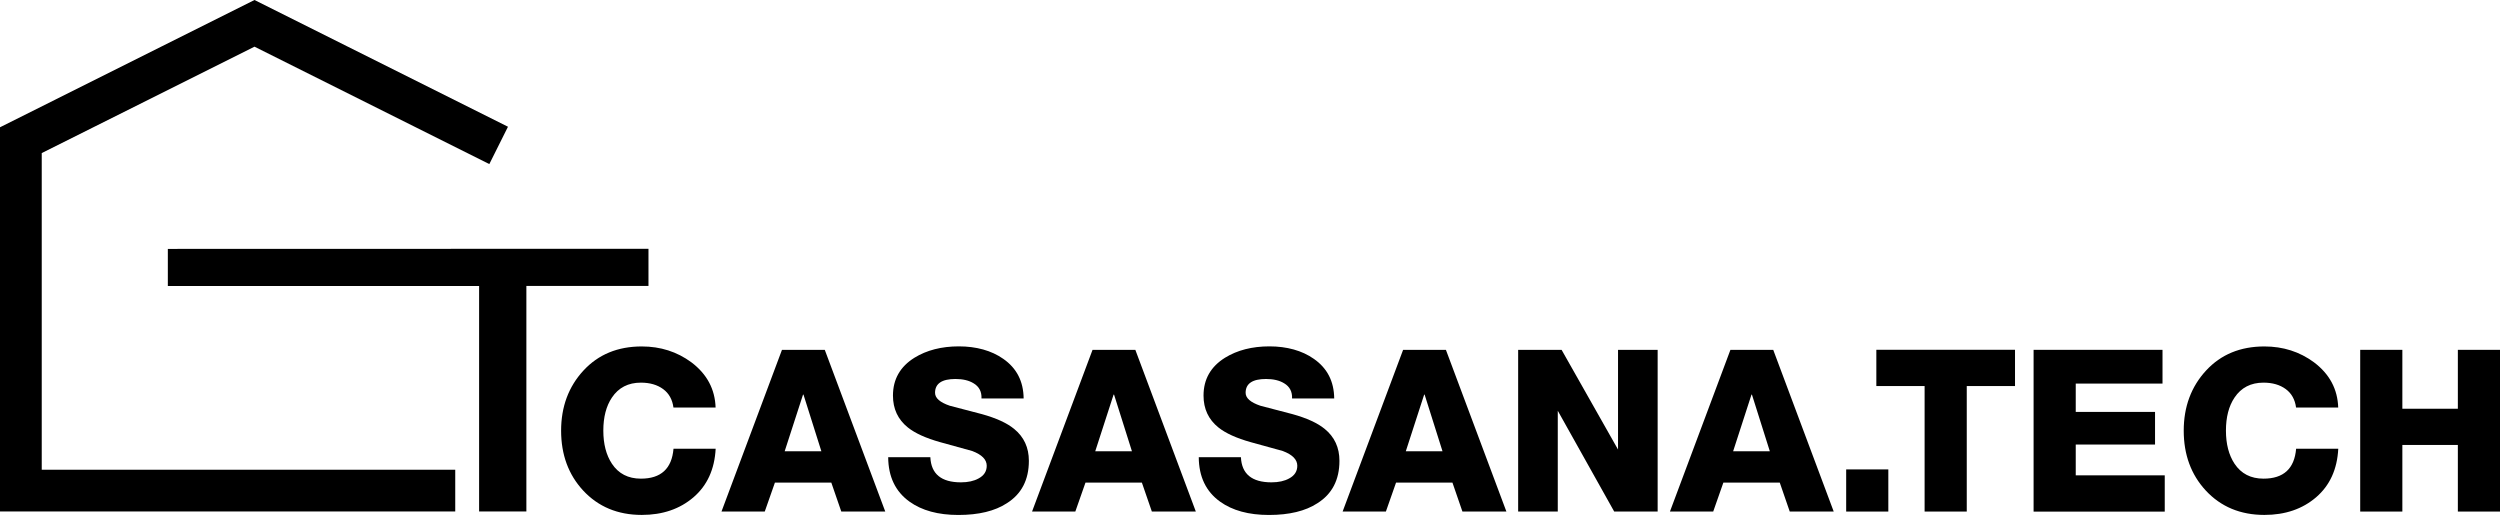
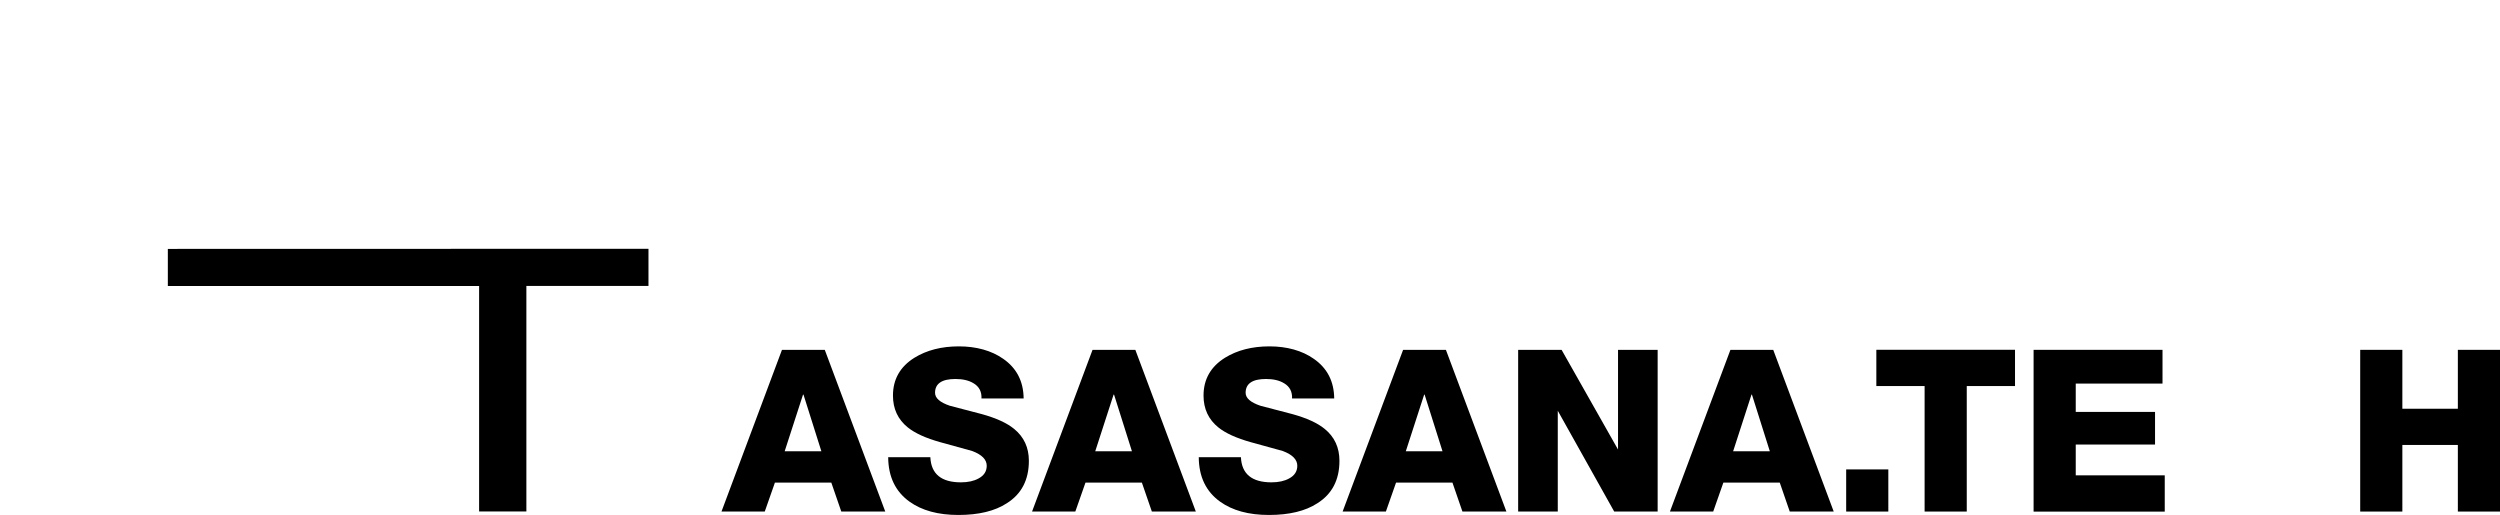
<svg xmlns="http://www.w3.org/2000/svg" id="Livello_1" data-name="Livello 1" viewBox="0 0 425.27 87.59">
-   <path d="M121.73,69.33h-7.17c-.18-1.36-.76-2.41-1.75-3.14s-2.25-1.1-3.79-1.1c-2.16,0-3.8.85-4.93,2.54-.98,1.46-1.46,3.34-1.46,5.62s.49,4.16,1.46,5.63c1.13,1.7,2.77,2.54,4.93,2.54,3.42,0,5.26-1.7,5.55-5.09h7.17c-.18,3.49-1.43,6.24-3.76,8.25-2.33,2-5.26,3.01-8.81,3.01-4.08,0-7.41-1.39-9.98-4.16-2.49-2.7-3.74-6.09-3.74-10.17s1.27-7.49,3.8-10.23c2.53-2.74,5.84-4.1,9.92-4.1,3.19,0,6,.9,8.44,2.7,2.65,2,4.02,4.57,4.12,7.71Z" />
  <path d="M122.73,87.02l10.29-27.51h7.28l10.29,27.51h-7.48l-1.7-4.93h-9.59l-1.73,4.93h-7.36ZM136.6,67.13l-3.12,9.63h6.24l-3.04-9.63h-.08Z" />
  <path d="M151.09,77.77h7.17c.13,2.85,1.86,4.28,5.2,4.28,1.21,0,2.21-.22,3-.66.92-.49,1.39-1.21,1.39-2.16,0-1.05-.82-1.89-2.47-2.51-1.8-.49-3.61-.99-5.43-1.5-2.47-.69-4.3-1.53-5.51-2.5-1.7-1.36-2.54-3.17-2.54-5.43,0-2.77,1.22-4.92,3.66-6.44,2.08-1.28,4.6-1.93,7.55-1.93s5.55.71,7.55,2.12c2.29,1.59,3.44,3.84,3.47,6.74h-7.17c.05-1.15-.4-2.02-1.35-2.58-.8-.49-1.82-.73-3.08-.73-2.31,0-3.47.78-3.47,2.35,0,.9.83,1.63,2.51,2.2,1.82.46,3.65.94,5.47,1.43,2.41.67,4.24,1.5,5.47,2.51,1.67,1.36,2.51,3.17,2.51,5.43,0,3.24-1.25,5.64-3.74,7.21-2.05,1.34-4.8,2-8.25,2s-6.22-.76-8.32-2.27c-2.39-1.72-3.6-4.24-3.62-7.55Z" />
  <path d="M175.56,87.02l10.29-27.51h7.28l10.29,27.51h-7.48l-1.7-4.93h-9.59l-1.73,4.93h-7.36ZM189.43,67.13l-3.12,9.63h6.24l-3.04-9.63h-.08Z" />
  <path d="M203.92,77.77h7.17c.13,2.85,1.86,4.28,5.2,4.28,1.21,0,2.21-.22,3-.66.92-.49,1.39-1.21,1.39-2.16,0-1.05-.82-1.89-2.47-2.51-1.8-.49-3.61-.99-5.43-1.5-2.47-.69-4.3-1.53-5.51-2.5-1.7-1.36-2.54-3.17-2.54-5.43,0-2.77,1.22-4.92,3.66-6.44,2.08-1.28,4.6-1.93,7.55-1.93s5.55.71,7.55,2.12c2.29,1.59,3.44,3.84,3.47,6.74h-7.17c.05-1.15-.4-2.02-1.35-2.58-.8-.49-1.82-.73-3.08-.73-2.31,0-3.47.78-3.47,2.35,0,.9.83,1.63,2.51,2.2,1.82.46,3.65.94,5.47,1.43,2.41.67,4.24,1.5,5.47,2.51,1.67,1.36,2.51,3.17,2.51,5.43,0,3.24-1.25,5.64-3.74,7.21-2.05,1.34-4.8,2-8.25,2s-6.22-.76-8.32-2.27c-2.39-1.72-3.6-4.24-3.62-7.55Z" />
  <path d="M228.39,87.02l10.29-27.51h7.28l10.29,27.51h-7.48l-1.7-4.93h-9.59l-1.73,4.93h-7.36ZM242.26,67.13l-3.12,9.63h6.24l-3.04-9.63h-.08Z" />
  <path d="M258.25,87.02v-27.51h7.39l9.6,16.96v-16.96h6.74v27.51h-7.39l-9.6-17.15v17.15h-6.74Z" />
  <path d="M284.07,87.02l10.29-27.51h7.28l10.29,27.51h-7.48l-1.7-4.93h-9.59l-1.73,4.93h-7.36ZM297.94,67.13l-3.12,9.63h6.24l-3.04-9.63h-.08Z" />
  <path d="M314.05,87.02v-7.17h7.17v7.17h-7.17Z" />
  <path d="M342.77,59.5v6.17h-8.21v21.35h-7.17v-21.35h-8.21v-6.17h23.58Z" />
  <path d="M345.93,87.02v-27.51h21.93v5.74h-14.76v4.82h13.49v5.55h-13.49v5.24h15.14v6.17h-22.31Z" />
-   <path d="M397.75,69.33h-7.17c-.18-1.36-.76-2.41-1.75-3.14s-2.25-1.1-3.79-1.1c-2.16,0-3.8.85-4.93,2.54-.98,1.46-1.46,3.34-1.46,5.62s.49,4.16,1.46,5.63c1.13,1.7,2.77,2.54,4.93,2.54,3.42,0,5.26-1.7,5.55-5.09h7.17c-.18,3.49-1.43,6.24-3.76,8.25-2.33,2-5.26,3.01-8.81,3.01-4.08,0-7.41-1.39-9.98-4.16-2.49-2.7-3.74-6.09-3.74-10.17s1.27-7.49,3.8-10.23c2.53-2.74,5.84-4.1,9.92-4.1,3.19,0,6,.9,8.44,2.7,2.65,2,4.02,4.57,4.12,7.71Z" />
  <path d="M401.49,87.02v-27.51h7.17v10.02h9.44v-10.02h7.17v27.51h-7.17v-11.33h-9.44v11.33h-7.17Z" />
-   <path d="M77.44,87H0V21.65L43.29,0l43.12,21.56-3.17,6.35L43.29,7.94,7.1,26.04v53.87h70.34v7.1Z" />
  <path d="M89.54,87h-8.04v-38.35H28.55v-6.31l81.76-.02v6.32h-20.77v38.35Z" />
</svg>